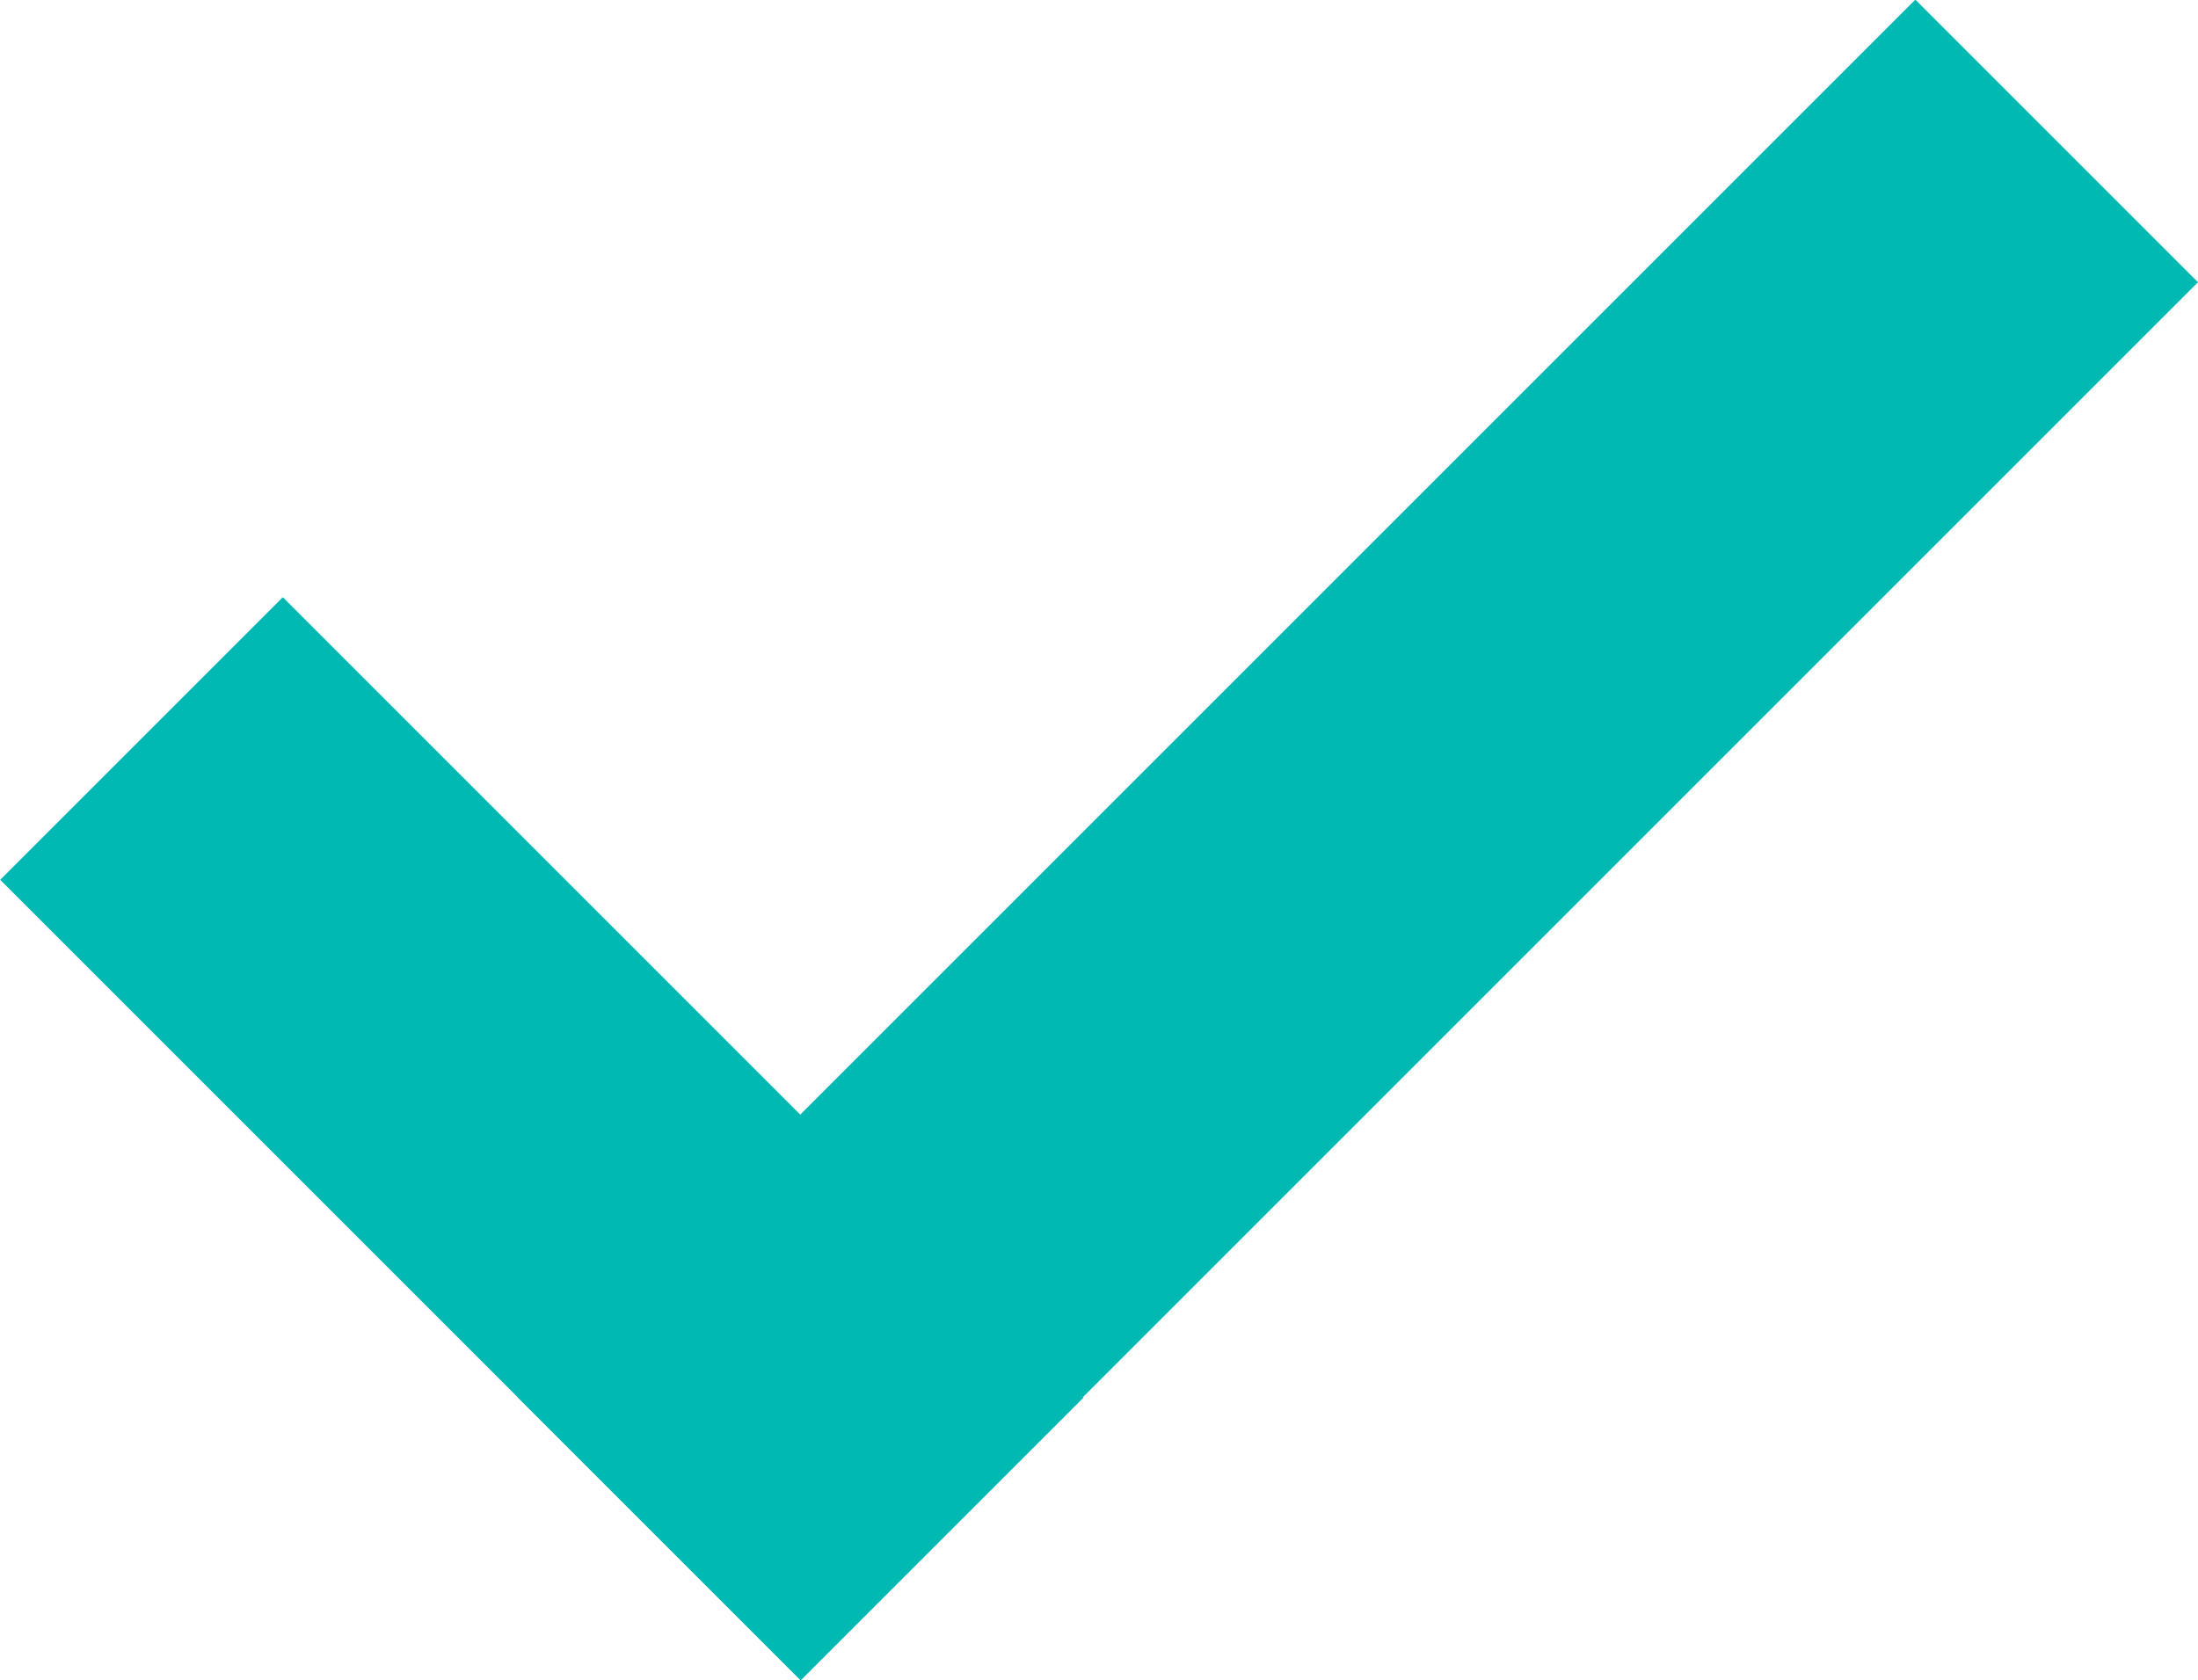
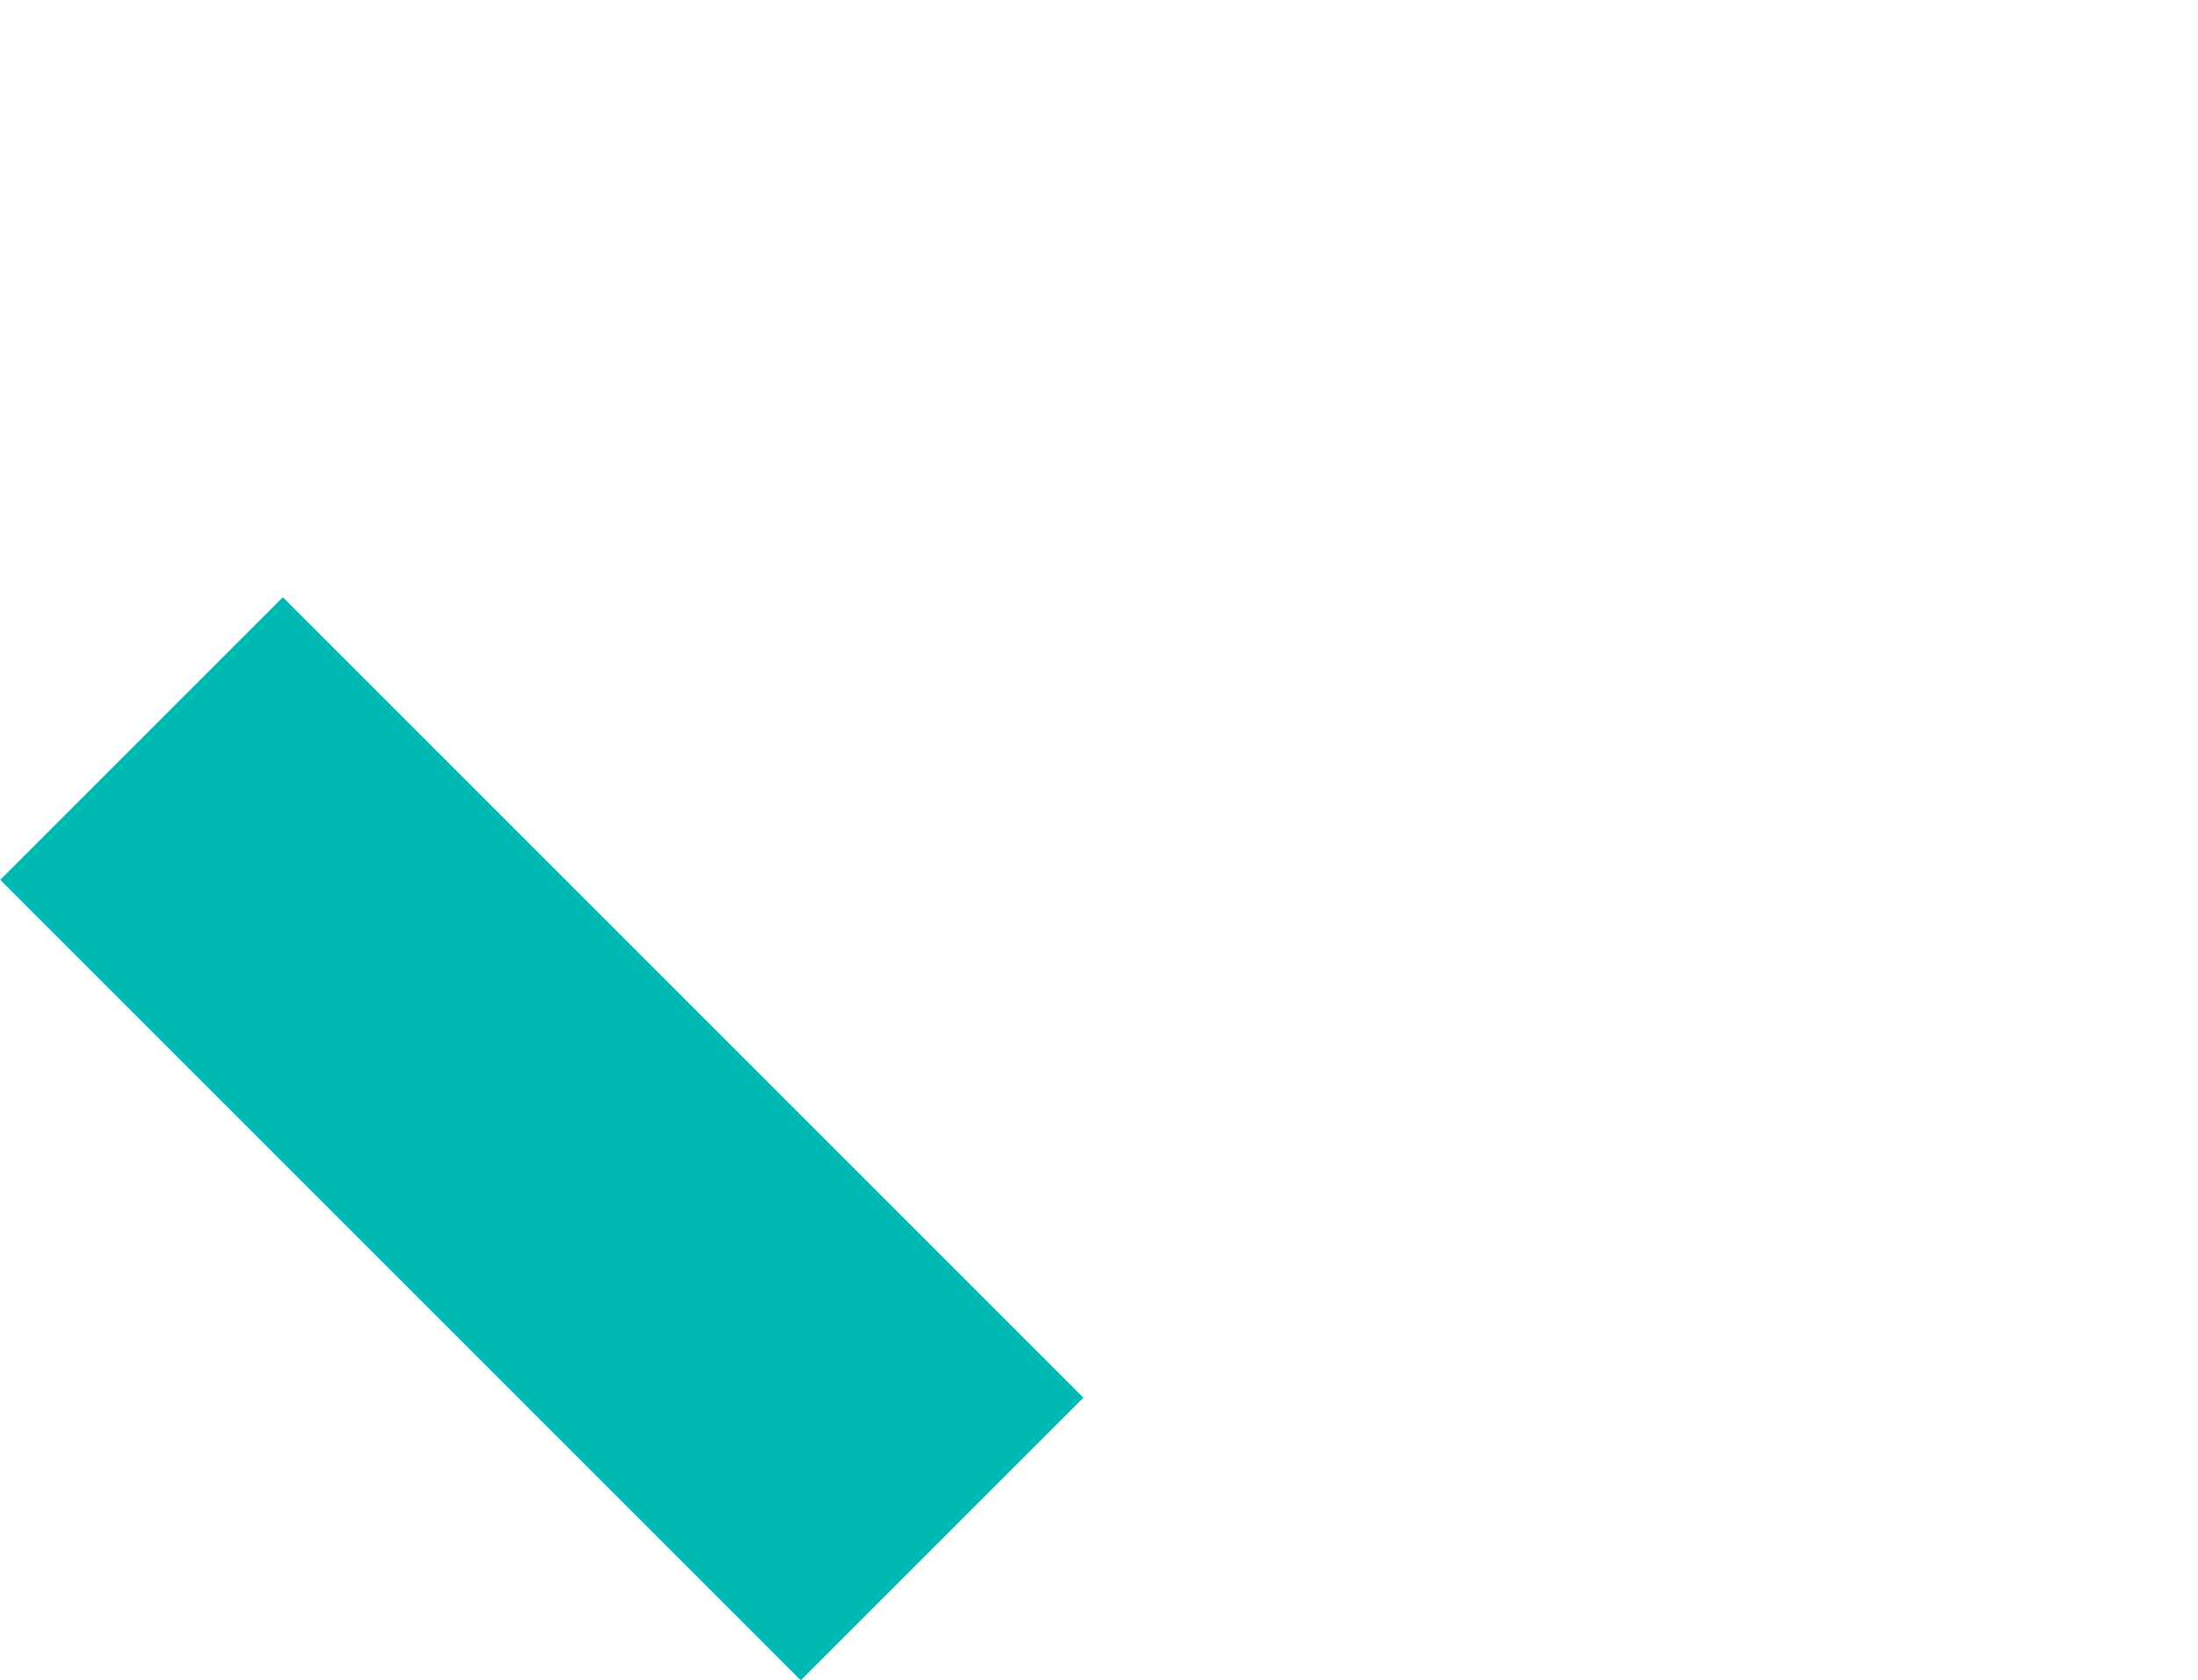
<svg xmlns="http://www.w3.org/2000/svg" viewBox="0 0 39.43 30.14">
  <defs>
    <style>.d{fill:#00b9b2;}</style>
  </defs>
  <g id="a" />
  <g id="b">
    <g id="c">
      <g>
        <rect class="d" x="6.13" y="10.28" width="7.17" height="20.31" transform="translate(-11.6 12.85) rotate(-45)" />
-         <rect class="d" x="20.78" y="-2.66" width="7.17" height="35.46" transform="translate(30.93 42.95) rotate(-135)" />
      </g>
    </g>
  </g>
</svg>